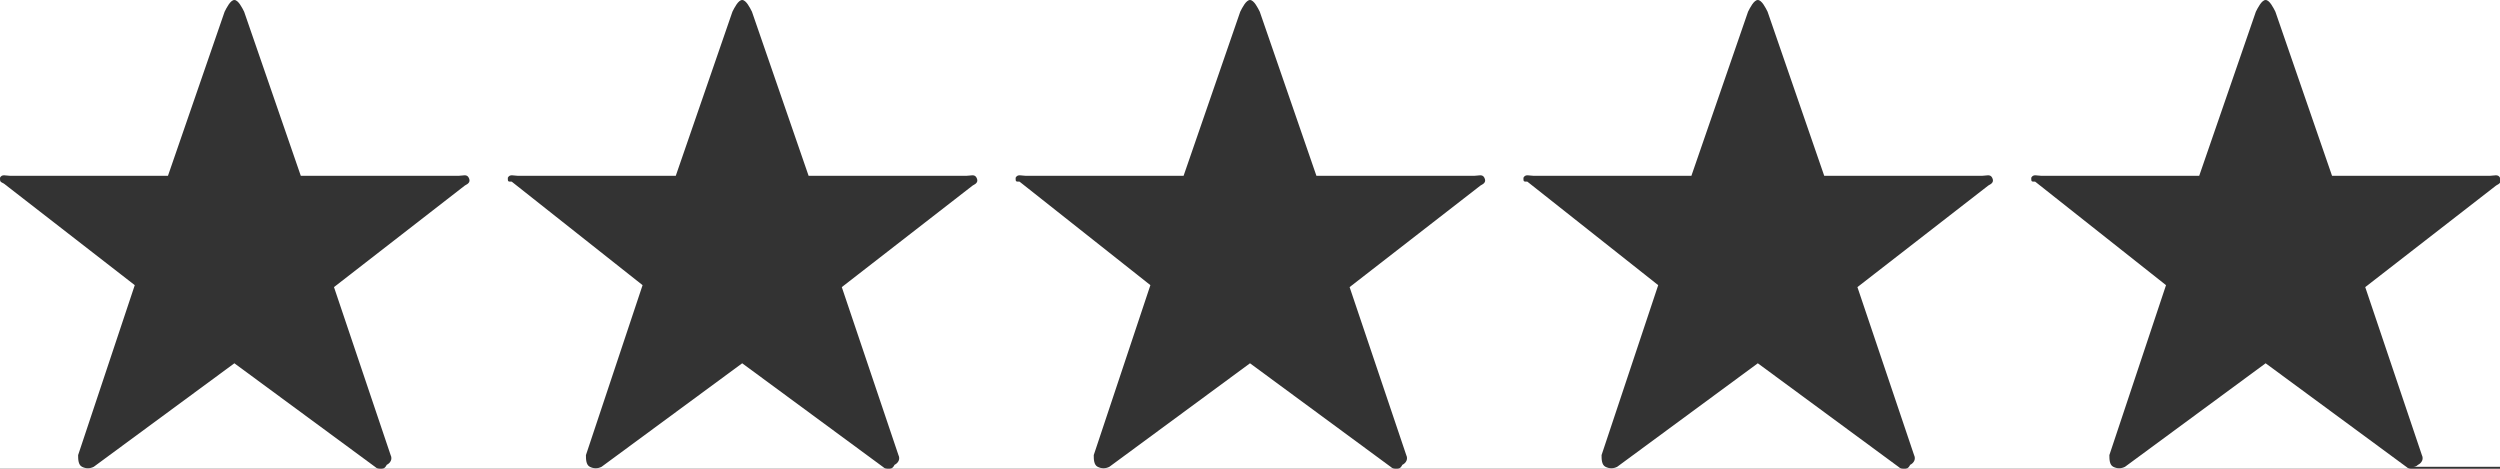
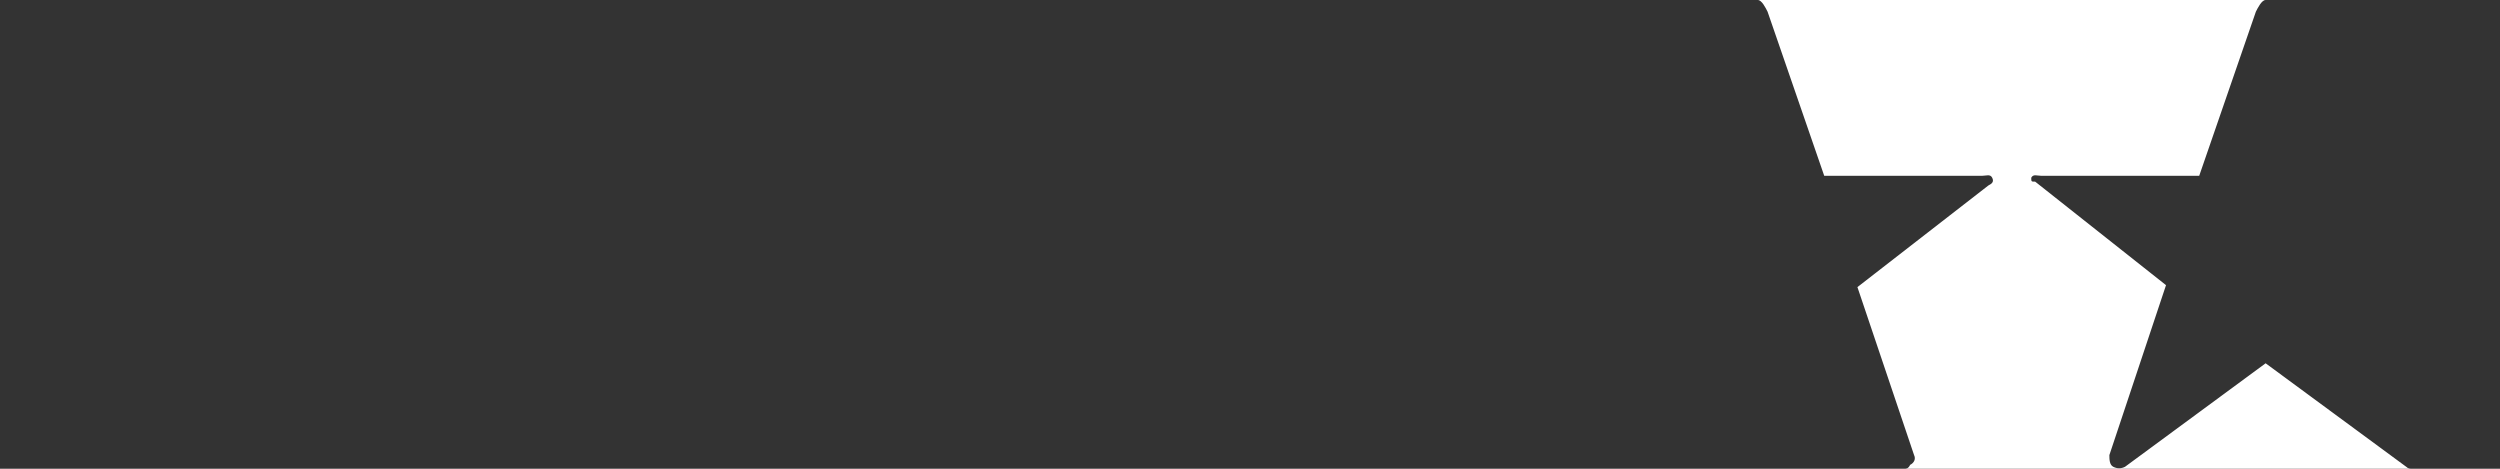
<svg xmlns="http://www.w3.org/2000/svg" version="1.1" id="Ebene_1" x="0px" y="0px" viewBox="0 0 128 24" enable-background="new 0 0 128 24" xml:space="preserve">
  <rect x="0" y="0" width="128" height="24" fill="#333333" stroke="none" />
  <g>
-     <path fill="#FFFFFF" d="M90,18.6l-7.2,5.3c-0.2,0.1-0.4,0.1-0.6,0C82,23.8,82,23.5,82,23.3l2.9-8.7l-6.7-5.3C78,9.3,78,9.3,78,9.1   C78.1,8.9,78.3,9,78.5,9h8.1l2.9-8.4C89.6,0.4,89.8,0,90,0H64c0.2,0,0.4,0.4,0.5,0.6L67.4,9h8.1c0.2,0,0.4-0.1,0.5,0.1   c0.1,0.2,0,0.3-0.2,0.4l-6.7,5.2l2.9,8.6c0.1,0.2,0,0.4-0.2,0.5C71.7,24,71.6,24,71.5,24h26c-0.1,0-0.2,0-0.3-0.1L90,18.6z" />
-     <path fill="#FFFFFF" d="M12,18.6l-7.2,5.3c-0.2,0.1-0.4,0.1-0.6,0C4,23.8,4,23.5,4,23.3l2.9-8.7L0.2,9.4C0,9.3,0,9.3,0,9.1   C0.1,8.9,0.3,9,0.5,9h8.1l2.9-8.4C11.6,0.4,11.8,0,12,0H0v24h19.5c-0.1,0-0.2,0-0.3-0.1L12,18.6z" />
-     <path fill="#FFFFFF" d="M38,18.6l-7.2,5.3c-0.2,0.1-0.4,0.1-0.6,0C30,23.8,30,23.5,30,23.3l2.9-8.7l-6.7-5.3C26,9.3,26,9.3,26,9.1   C26.1,8.9,26.3,9,26.5,9h8.1l2.9-8.4C37.6,0.4,37.8,0,38,0H12c0.2,0,0.4,0.4,0.5,0.6L15.4,9h8.1c0.2,0,0.4-0.1,0.5,0.1   c0.1,0.2,0,0.3-0.2,0.4l-6.7,5.2l2.9,8.6c0.1,0.2,0,0.4-0.2,0.5C19.7,24,19.6,24,19.5,24h26c-0.1,0-0.2,0-0.3-0.1L38,18.6z" />
-     <path fill="#FFFFFF" d="M64,18.6l-7.2,5.3c-0.2,0.1-0.4,0.1-0.6,0C56,23.8,56,23.5,56,23.3l2.9-8.7l-6.7-5.3C52,9.3,52,9.3,52,9.1   C52.1,8.9,52.3,9,52.5,9h8.1l2.9-8.4C63.6,0.4,63.8,0,64,0H38c0.2,0,0.4,0.4,0.5,0.6L41.4,9h8.1c0.2,0,0.4-0.1,0.5,0.1   c0.1,0.2,0,0.3-0.2,0.4l-6.7,5.2l2.9,8.6c0.1,0.2,0,0.4-0.2,0.5C45.7,24,45.6,24,45.5,24h26c-0.1,0-0.2,0-0.3-0.1L64,18.6z" />
    <path fill="#FFFFFF" d="M116,18.6l-7.2,5.3c-0.2,0.1-0.4,0.1-0.6,0c-0.2-0.1-0.2-0.4-0.2-0.6l2.9-8.7l-6.7-5.3   C104,9.3,104,9.3,104,9.1c0.1-0.2,0.3-0.1,0.5-0.1h8.1l2.9-8.4c0.1-0.2,0.3-0.6,0.5-0.6H90c0.2,0,0.4,0.4,0.5,0.6L93.4,9h8.1   c0.2,0,0.4-0.1,0.5,0.1c0.1,0.2,0,0.3-0.2,0.4l-6.7,5.2l2.9,8.6c0.1,0.2,0,0.4-0.2,0.5C97.7,24,97.6,24,97.5,24h26   c-0.1,0-0.2,0-0.3-0.1L116,18.6z" />
-     <path fill="#FFFFFF" d="M116,0c0.2,0,0.4,0.4,0.5,0.6l2.9,8.4h8.1c0.2,0,0.4-0.1,0.5,0.1c0.1,0.2,0,0.3-0.2,0.4l-6.7,5.2l2.9,8.6   c0.1,0.2,0,0.4-0.2,0.5c-0.1,0.1-0.2,0.1-0.3,0.1h4.5V0H116z" />
  </g>
</svg>